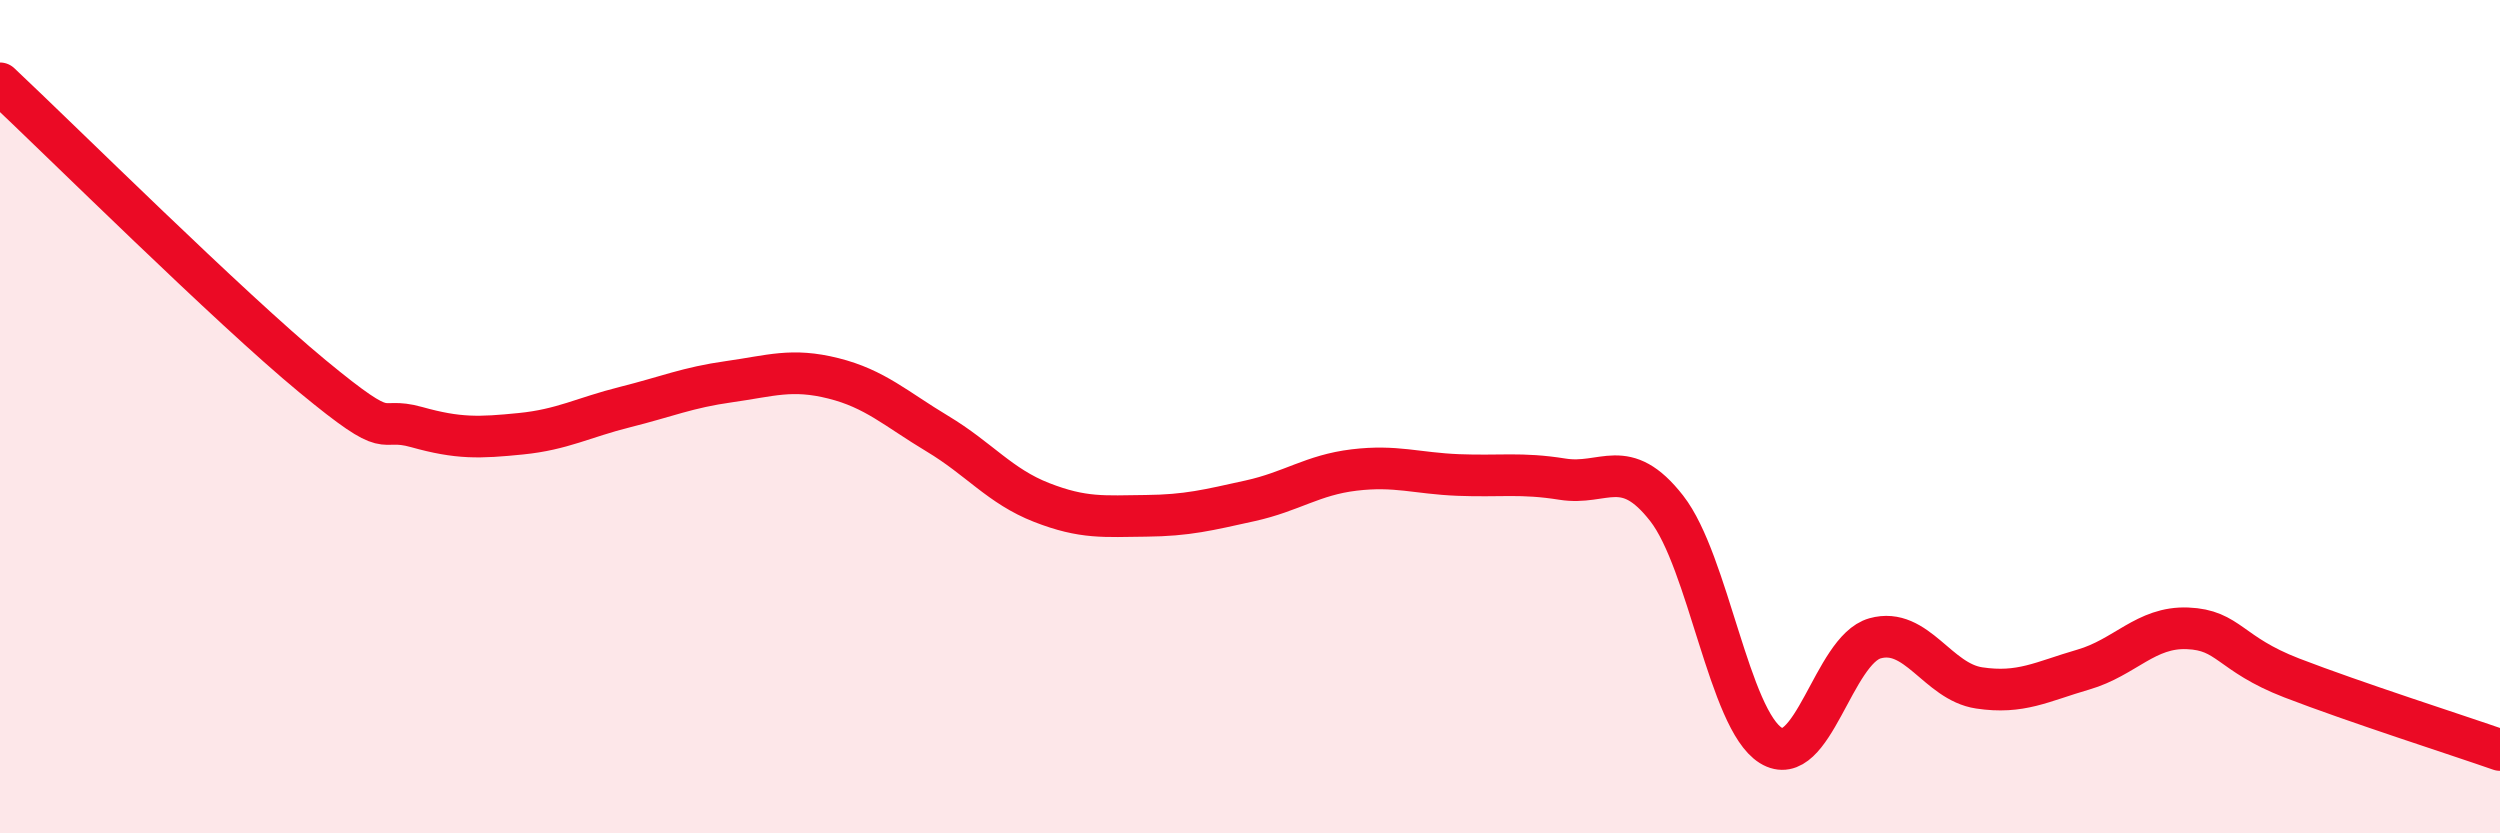
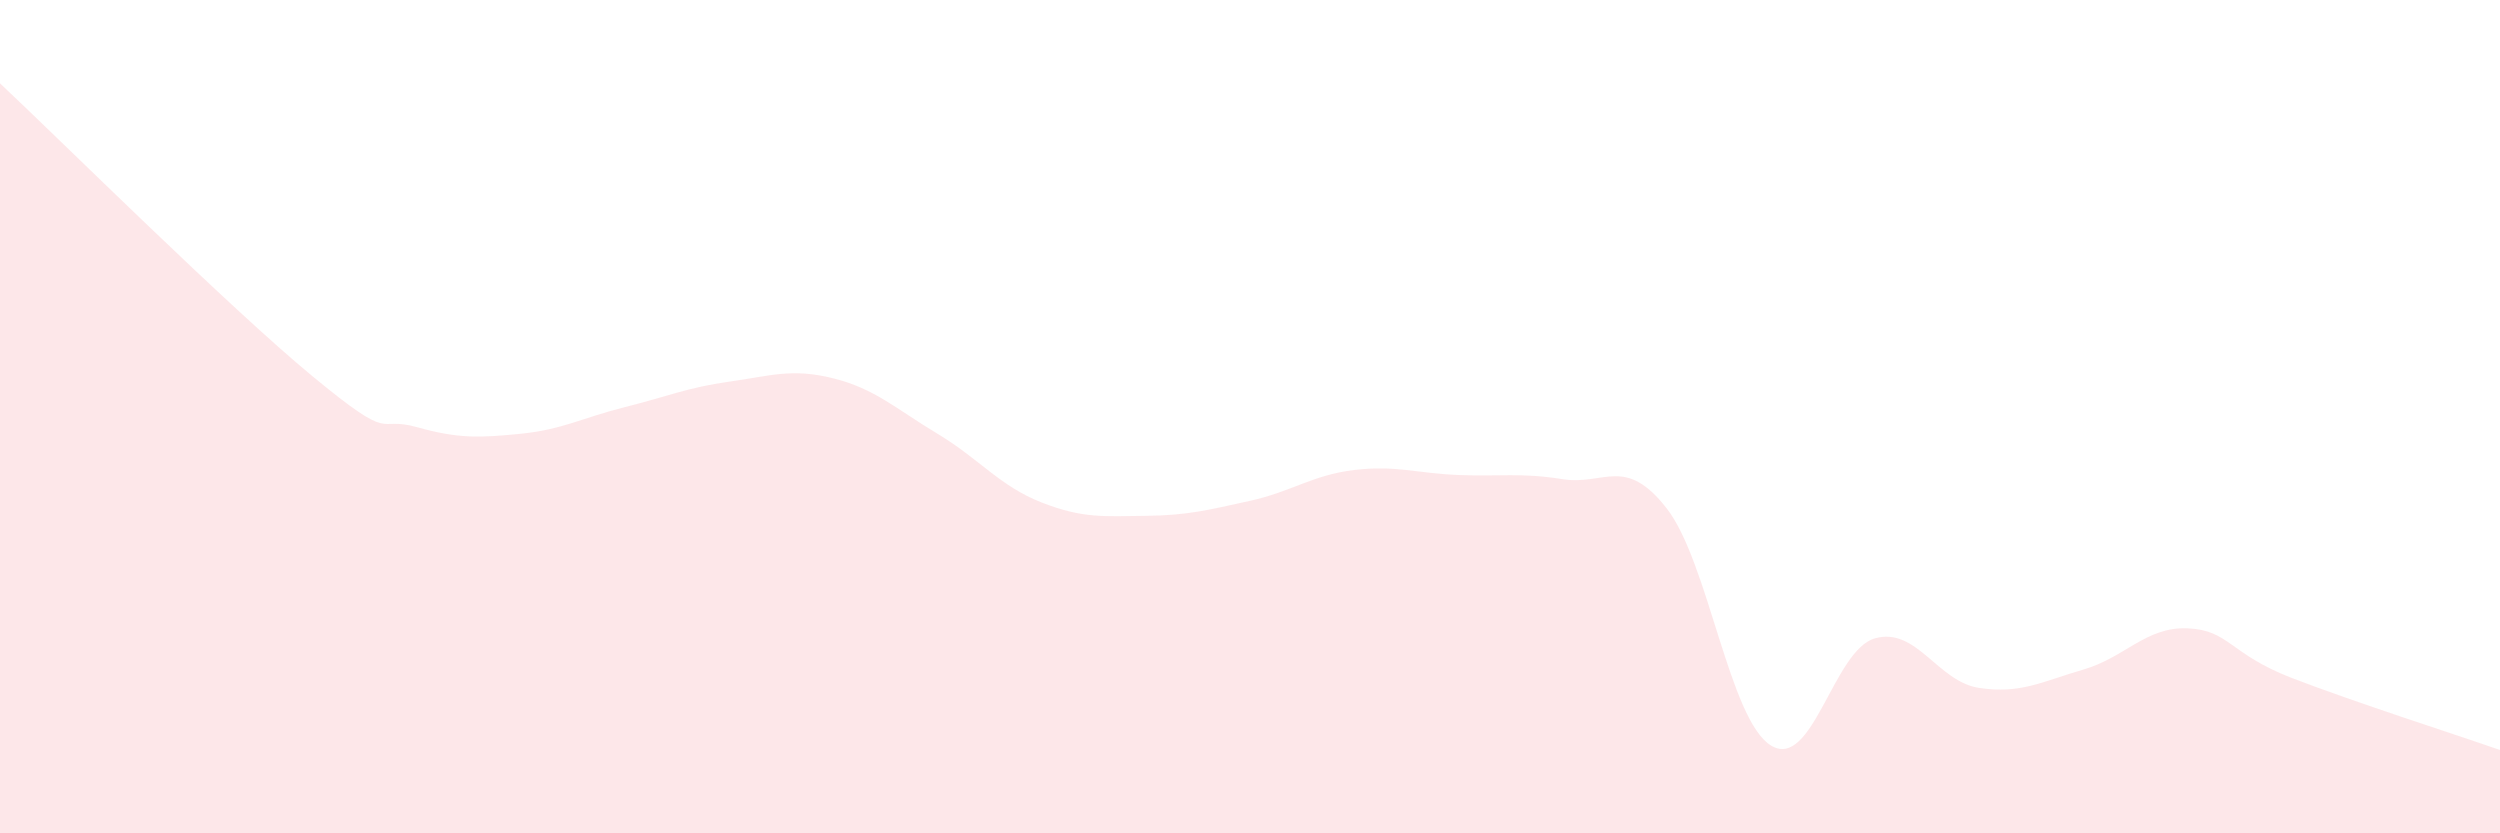
<svg xmlns="http://www.w3.org/2000/svg" width="60" height="20" viewBox="0 0 60 20">
  <path d="M 0,2 C 1.5,3.41 5.5,7.38 7.5,9.03 C 9.5,10.68 9,9.97 10,10.25 C 11,10.53 11.5,10.51 12.5,10.41 C 13.5,10.31 14,10.02 15,9.77 C 16,9.52 16.5,9.3 17.5,9.16 C 18.5,9.02 19,8.83 20,9.08 C 21,9.33 21.5,9.81 22.5,10.41 C 23.5,11.01 24,11.67 25,12.06 C 26,12.45 26.5,12.39 27.5,12.38 C 28.5,12.37 29,12.24 30,12.02 C 31,11.8 31.5,11.4 32.5,11.28 C 33.5,11.16 34,11.36 35,11.4 C 36,11.44 36.5,11.34 37.5,11.5 C 38.5,11.66 39,10.92 40,12.2 C 41,13.48 41.5,17.27 42.5,17.89 C 43.5,18.51 44,15.6 45,15.32 C 46,15.04 46.5,16.36 47.5,16.51 C 48.5,16.66 49,16.36 50,16.07 C 51,15.78 51.5,15.04 52.5,15.08 C 53.5,15.12 53.5,15.69 55,16.27 C 56.5,16.85 59,17.65 60,18L60 20L0 20Z" fill="#EB0A25" opacity="0.1" stroke-linecap="round" stroke-linejoin="round" />
-   <path d="M 0,2 C 1.5,3.41 5.5,7.38 7.5,9.03 C 9.5,10.68 9,9.97 10,10.25 C 11,10.53 11.5,10.51 12.5,10.41 C 13.5,10.31 14,10.02 15,9.77 C 16,9.52 16.5,9.3 17.5,9.16 C 18.5,9.02 19,8.83 20,9.08 C 21,9.33 21.5,9.81 22.5,10.41 C 23.5,11.01 24,11.67 25,12.06 C 26,12.45 26.5,12.39 27.5,12.38 C 28.5,12.37 29,12.24 30,12.02 C 31,11.8 31.5,11.4 32.5,11.28 C 33.5,11.16 34,11.36 35,11.4 C 36,11.44 36.5,11.34 37.5,11.5 C 38.5,11.66 39,10.92 40,12.2 C 41,13.48 41.5,17.27 42.5,17.89 C 43.5,18.51 44,15.6 45,15.32 C 46,15.04 46.5,16.36 47.5,16.51 C 48.5,16.66 49,16.36 50,16.07 C 51,15.78 51.5,15.04 52.5,15.08 C 53.5,15.12 53.5,15.69 55,16.27 C 56.5,16.85 59,17.65 60,18" stroke="#EB0A25" stroke-width="1" fill="none" stroke-linecap="round" stroke-linejoin="round" />
</svg>